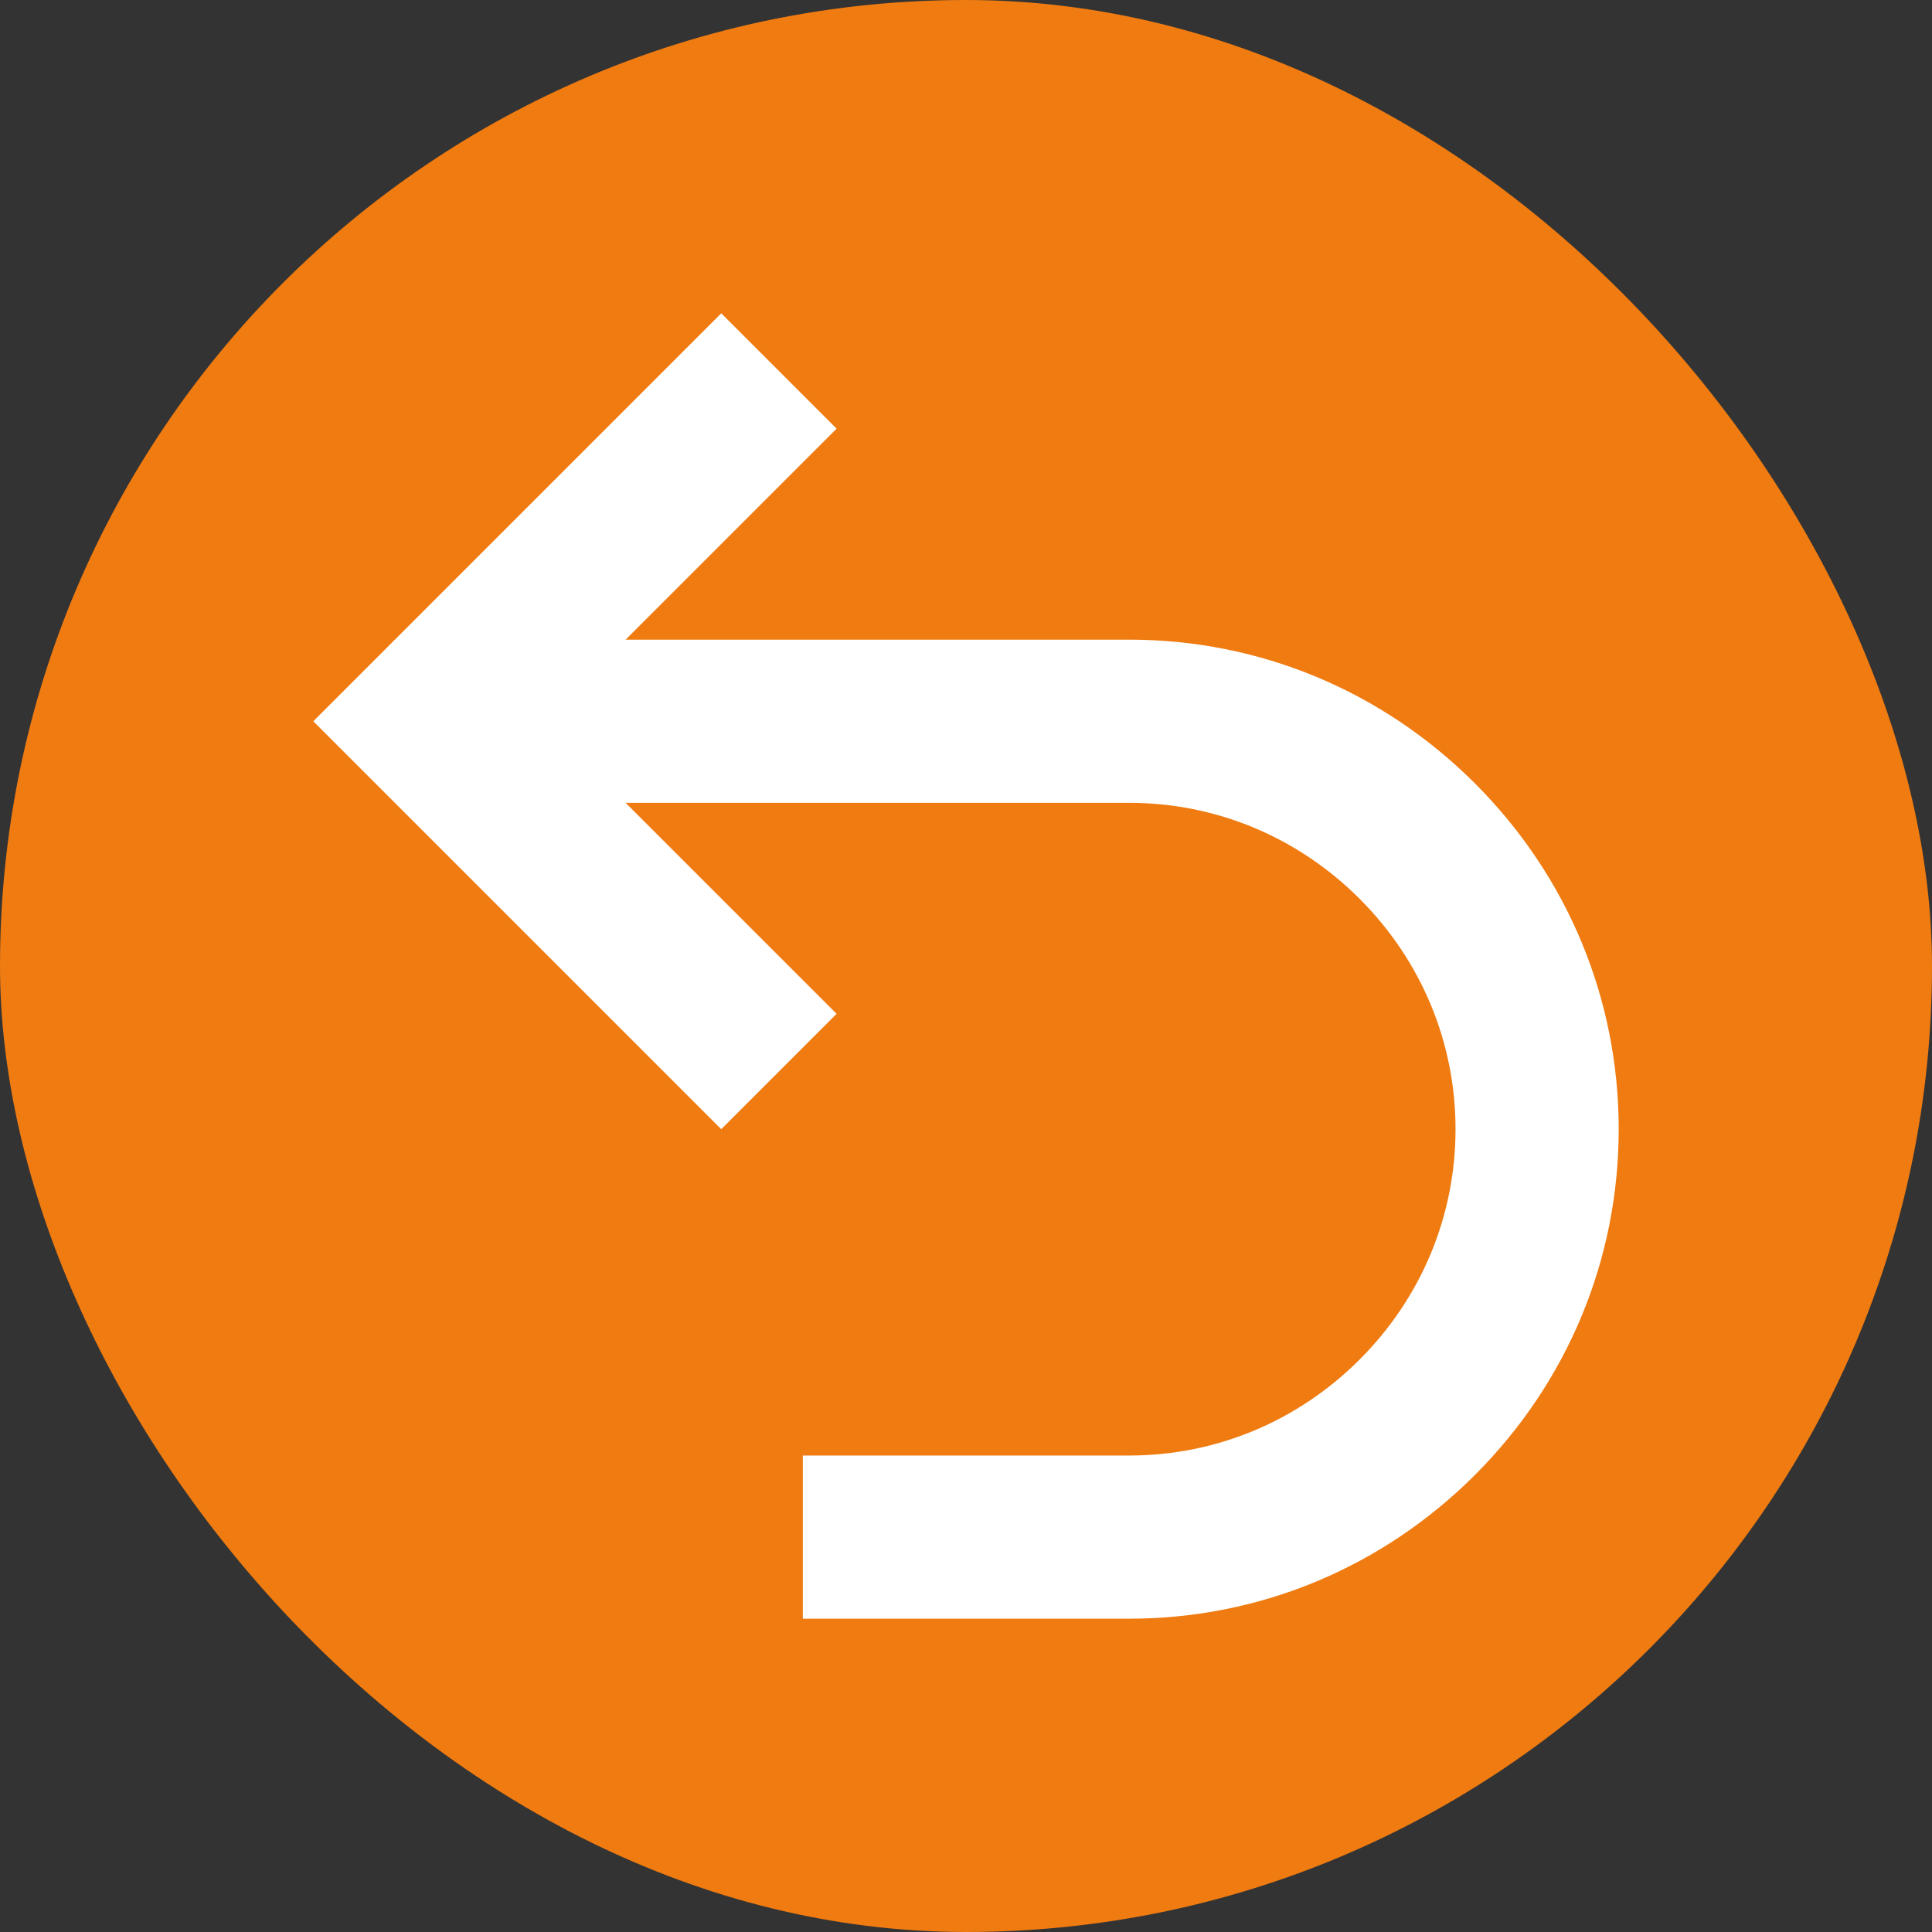
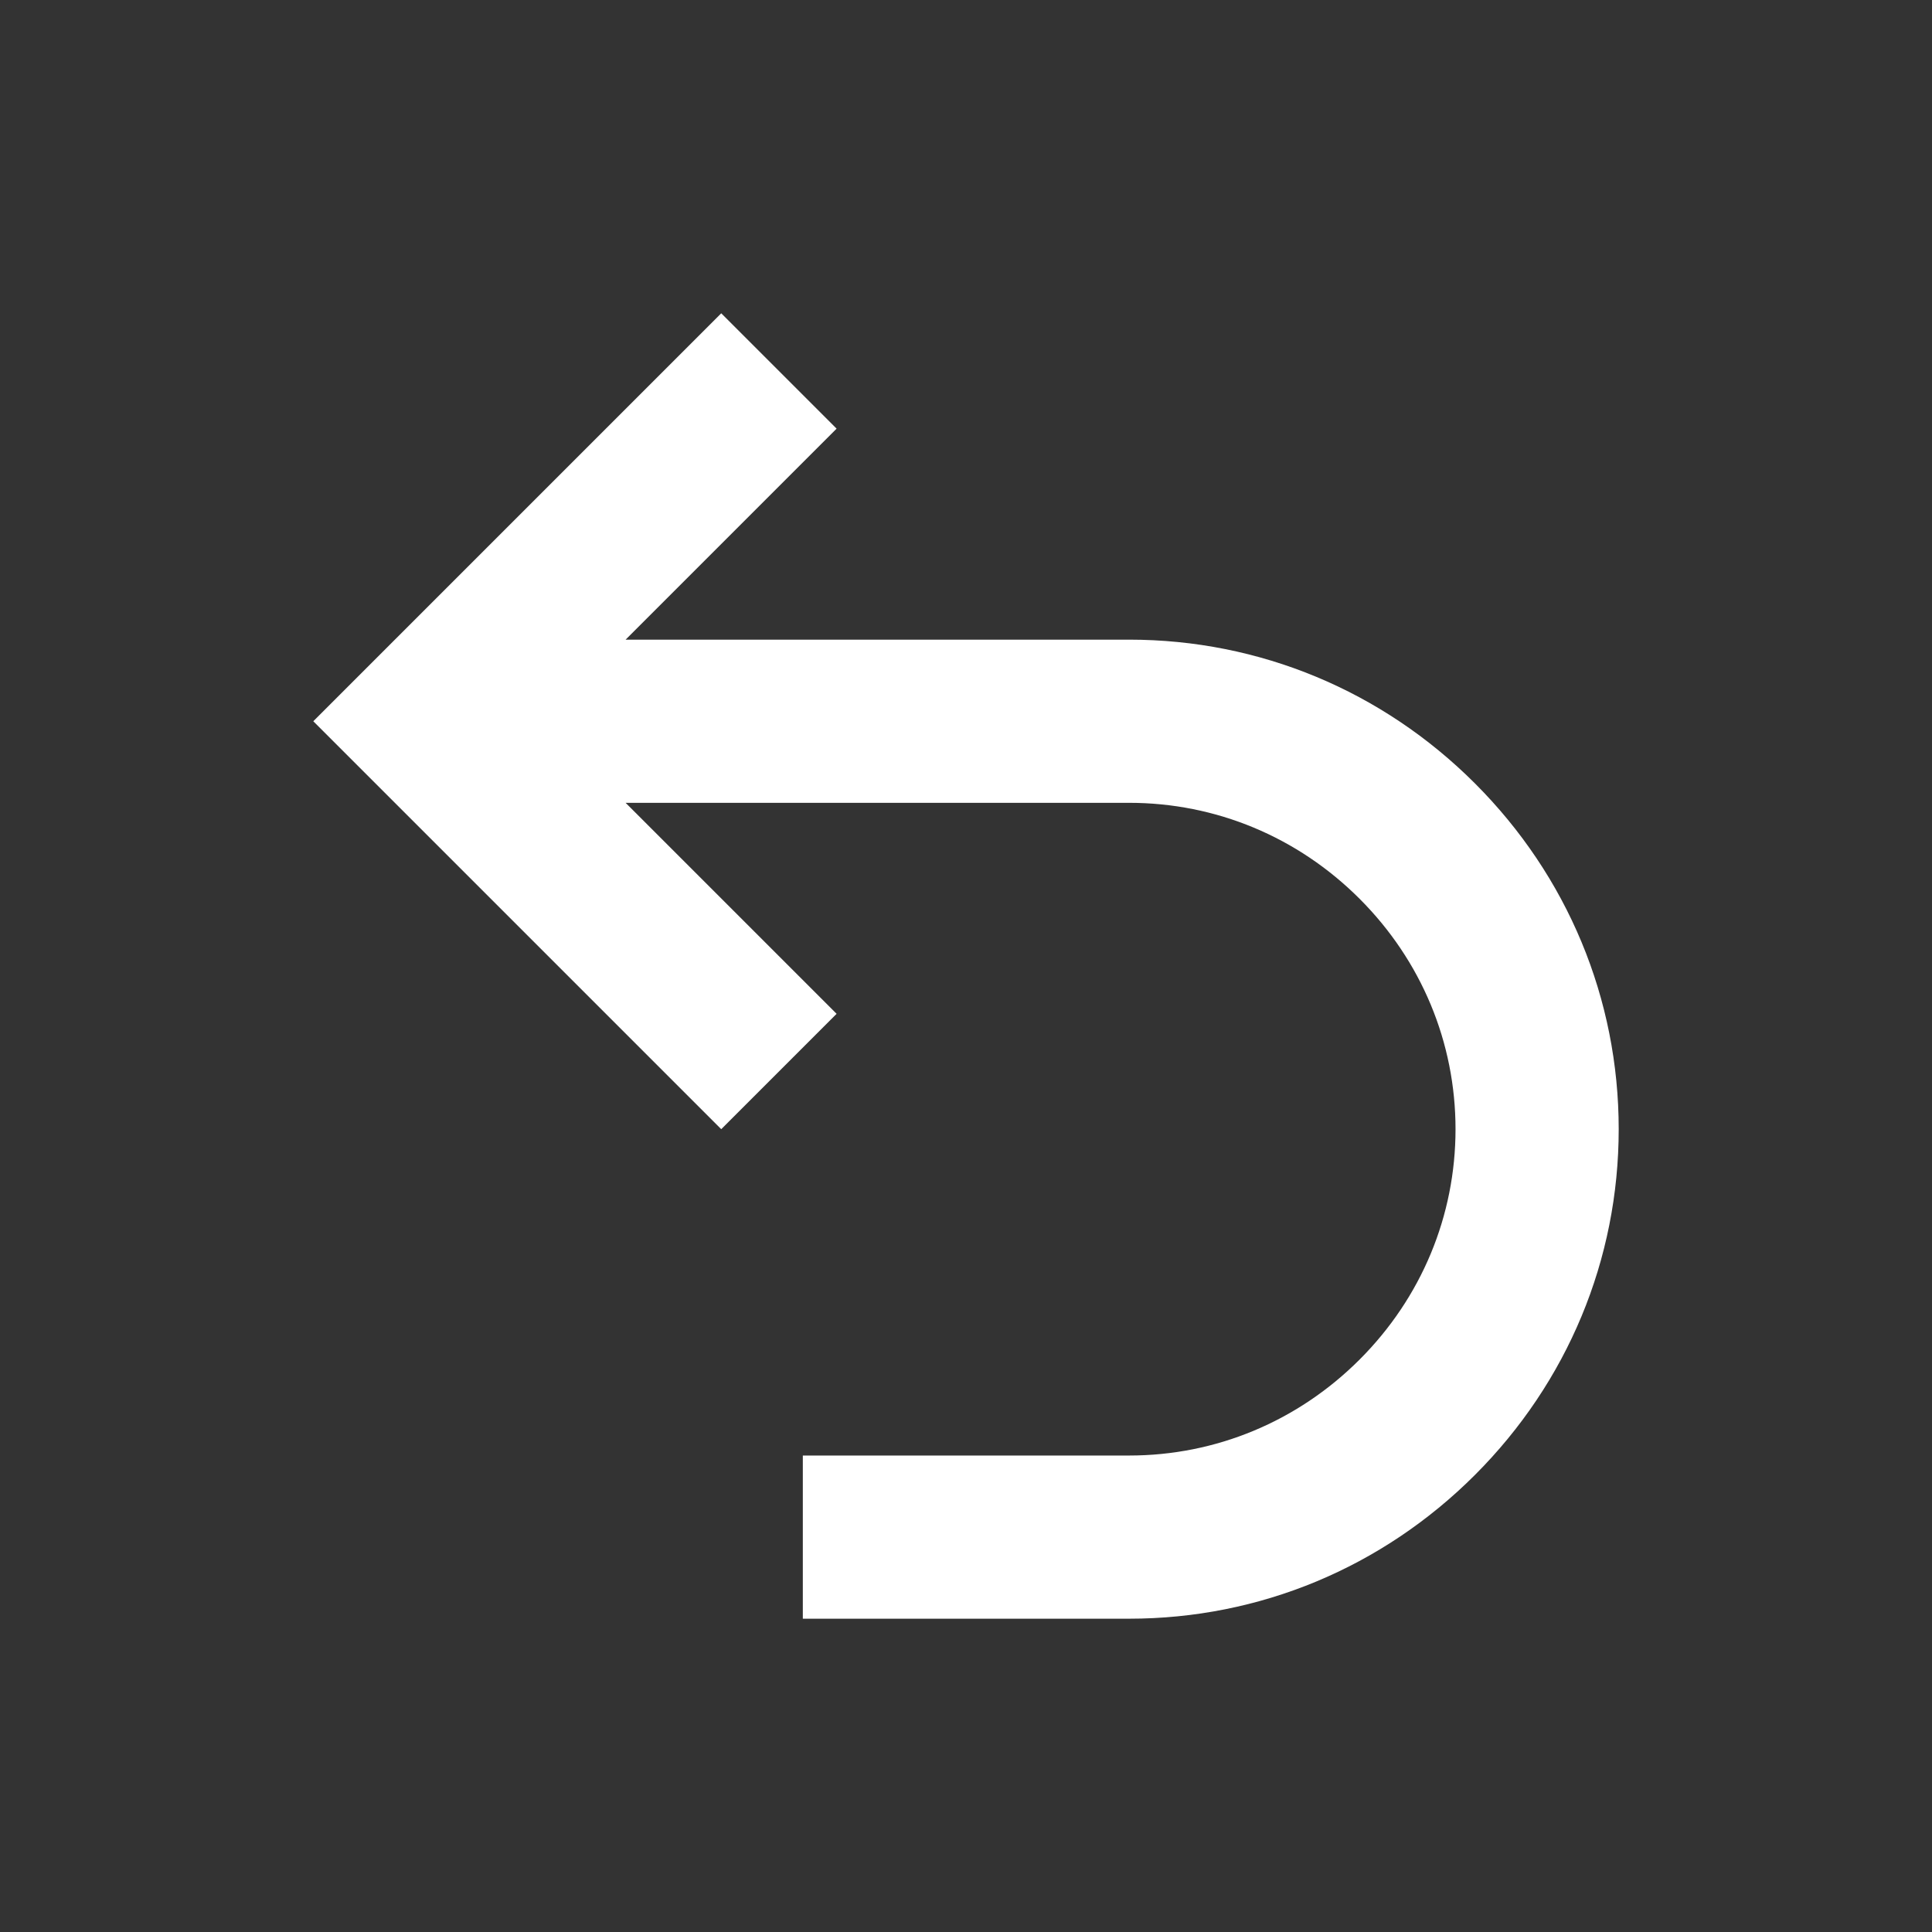
<svg xmlns="http://www.w3.org/2000/svg" stroke-width="0" transform="rotate(0)" stroke="#fff" fill="#fff" version="1.1" viewBox="-3.84 -3.84 23.68 23.68" height="800px" width="800px">
  <rect x="-3.84" y="-3.84" width="23.68" height="23.68" fill="#333333" stroke="none" />
  <g stroke-width="0" id="SVGRepo_bgCarrier">
-     <rect fill="#ef7b11" rx="11.84" height="23.68" width="23.68" y="-3.84" x="-3.84" />
-   </g>
+     </g>
  <g stroke-linejoin="round" stroke-linecap="round" id="SVGRepo_tracerCarrier" />
  <g id="SVGRepo_iconCarrier">
-     <rect fill="none" id="icon-bound" height="16" width="16" />
    <path d="M14.238,5.762C13.102,4.626,11.597,4,10,4H3.828l2.586-2.586L5,0L0,5l5,5l1.414-1.414L3.828,6H10 c1.063,0,2.066,0.418,2.824,1.176C13.582,7.934,14,8.937,14,10s-0.418,2.066-1.176,2.824C12.066,13.582,11.063,14,10,14H6v2h4 c1.597,0,3.102-0.626,4.238-1.762S16,11.597,16,10S15.374,6.898,14.238,5.762z" />
  </g>
</svg>